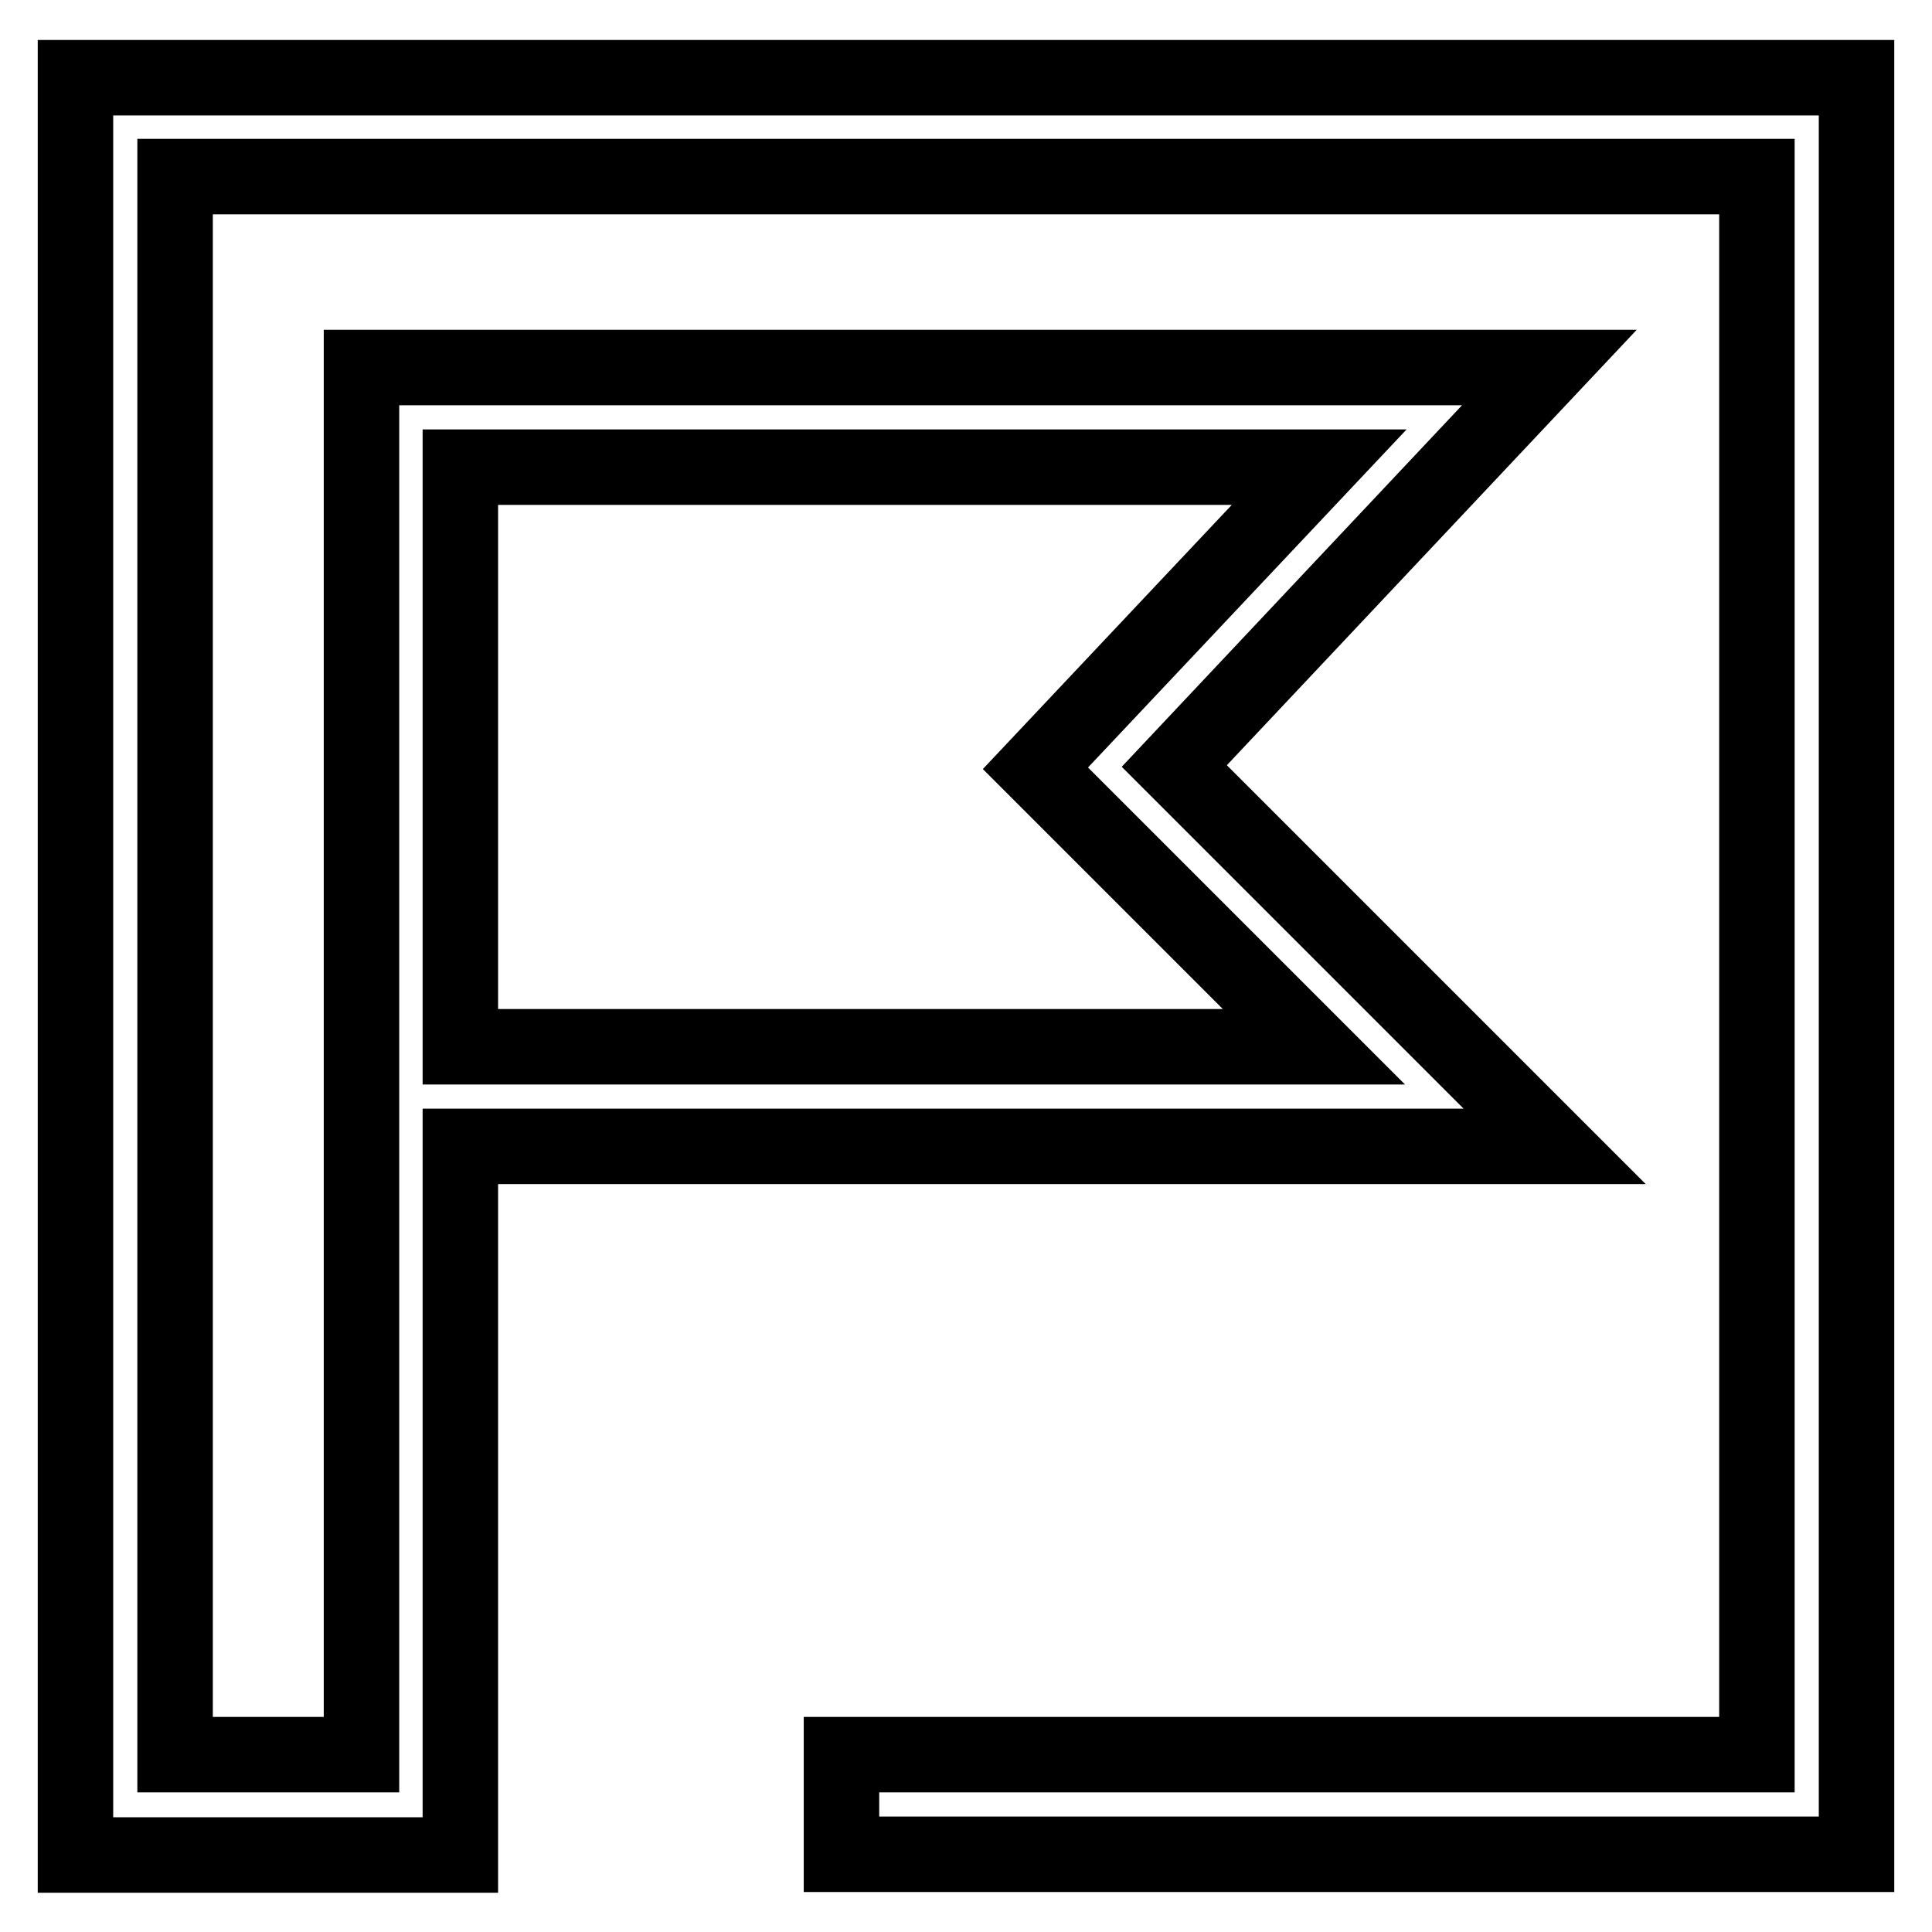
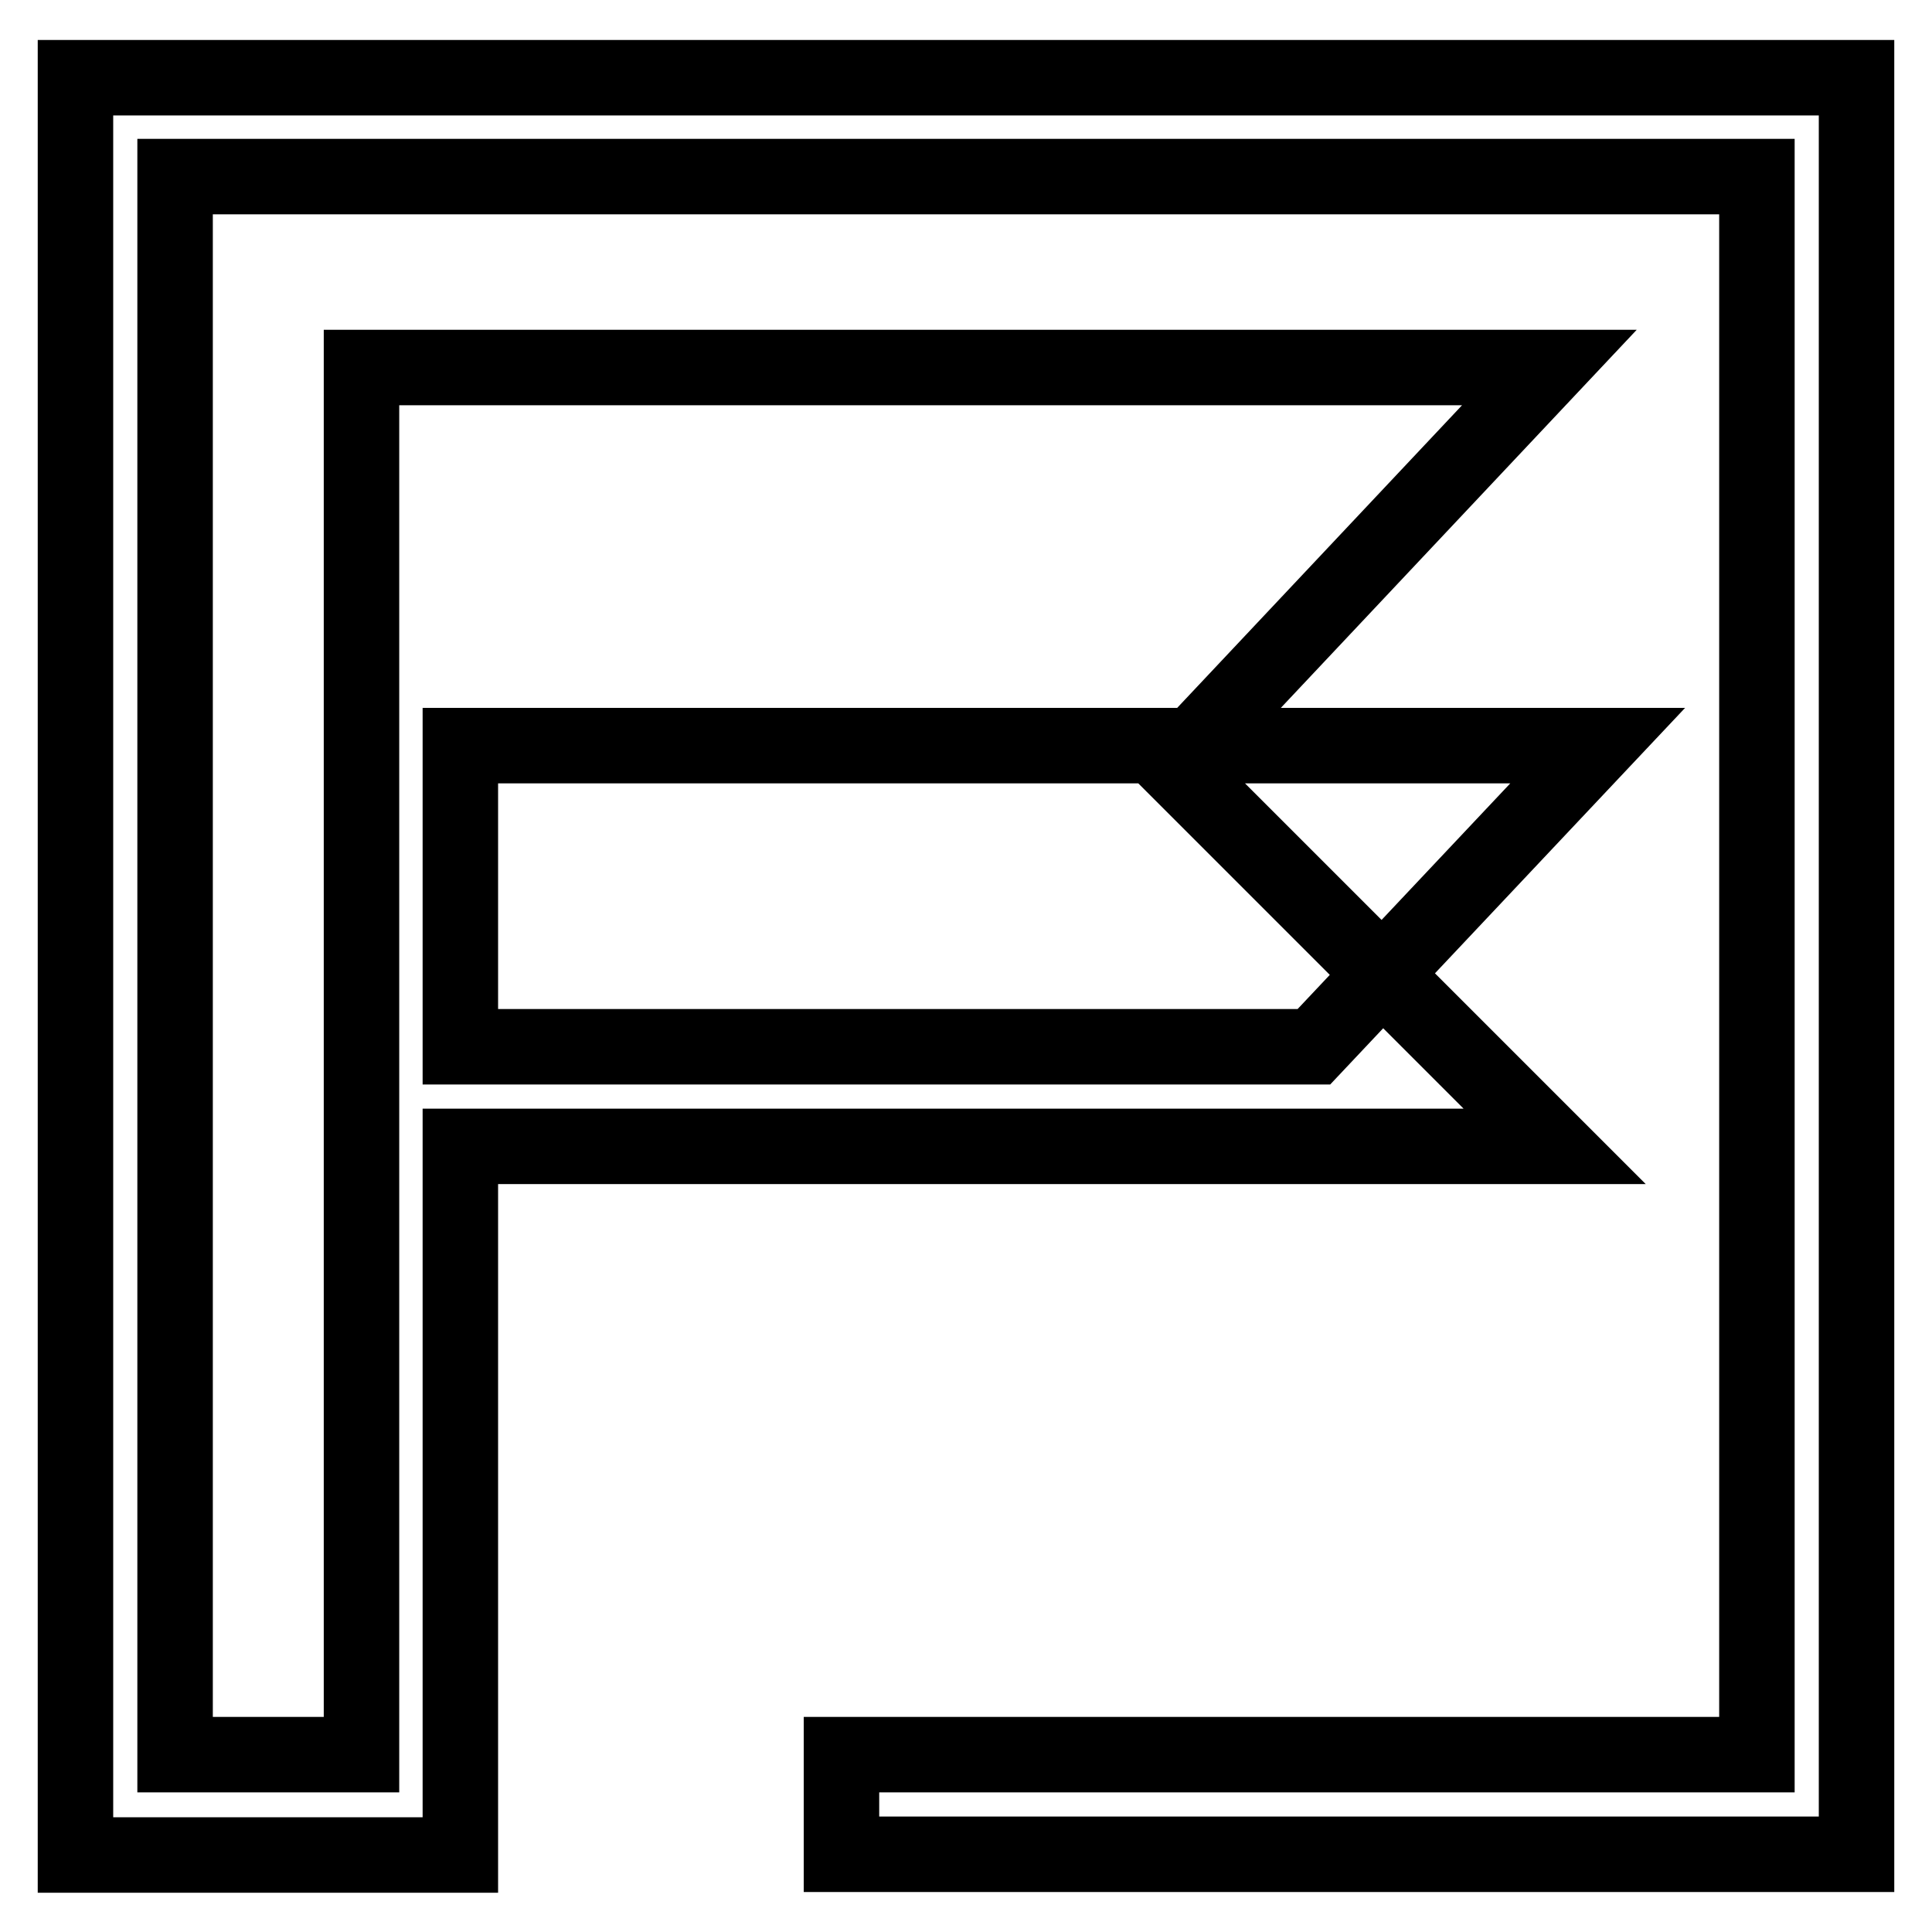
<svg xmlns="http://www.w3.org/2000/svg" version="1.1" x="0px" y="0px" viewBox="0 0 256 256" enable-background="new 0 0 256 256" xml:space="preserve">
  <g>
-     <path stroke-width="10" fill-opacity="0" stroke="#000000" d="M246,245.7H111.5v-13.2h121.3V23.4H23.2v209.1h24.7V48.7h157.4l-49.7,52.8l50.4,50.4H61v93.9H10V10.3h236 L246,245.7L246,245.7z M61,138.7h113.1l-36.9-36.9l37.6-39.9H61V138.7z" />
+     <path stroke-width="10" fill-opacity="0" stroke="#000000" d="M246,245.7H111.5v-13.2h121.3V23.4H23.2v209.1h24.7V48.7h157.4l-49.7,52.8l50.4,50.4H61v93.9H10V10.3h236 L246,245.7L246,245.7z M61,138.7h113.1l37.6-39.9H61V138.7z" />
  </g>
</svg>